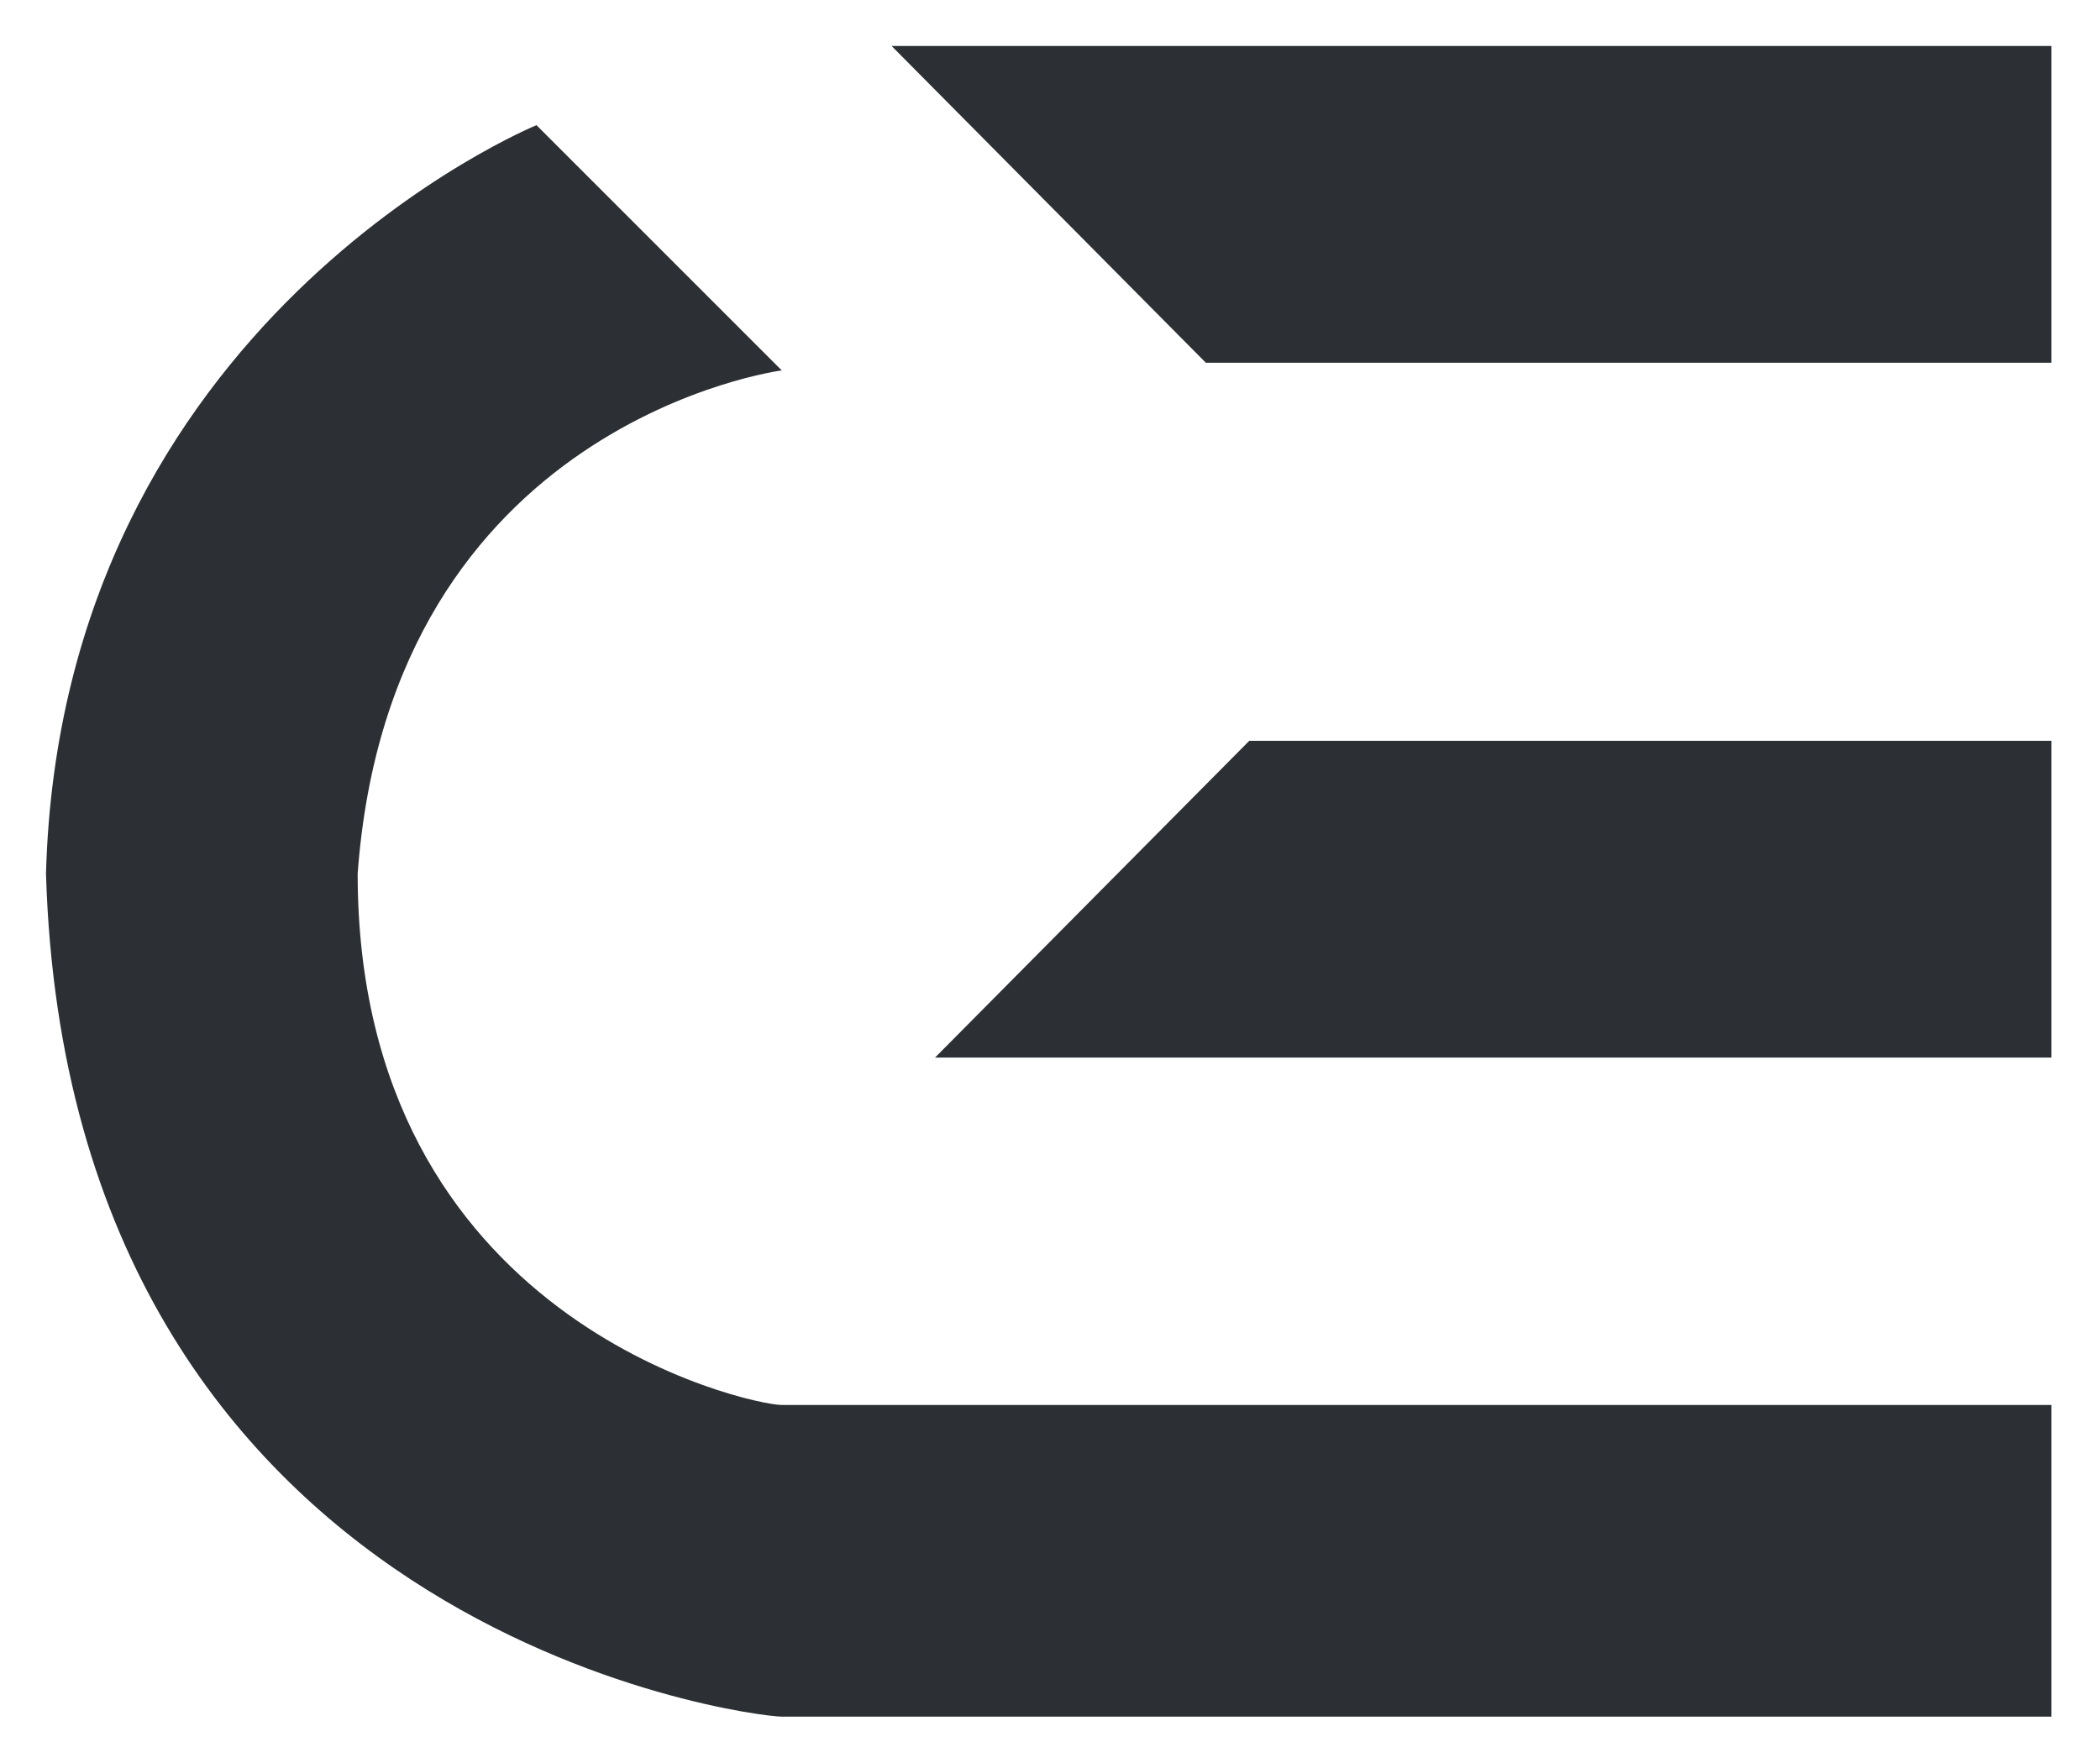
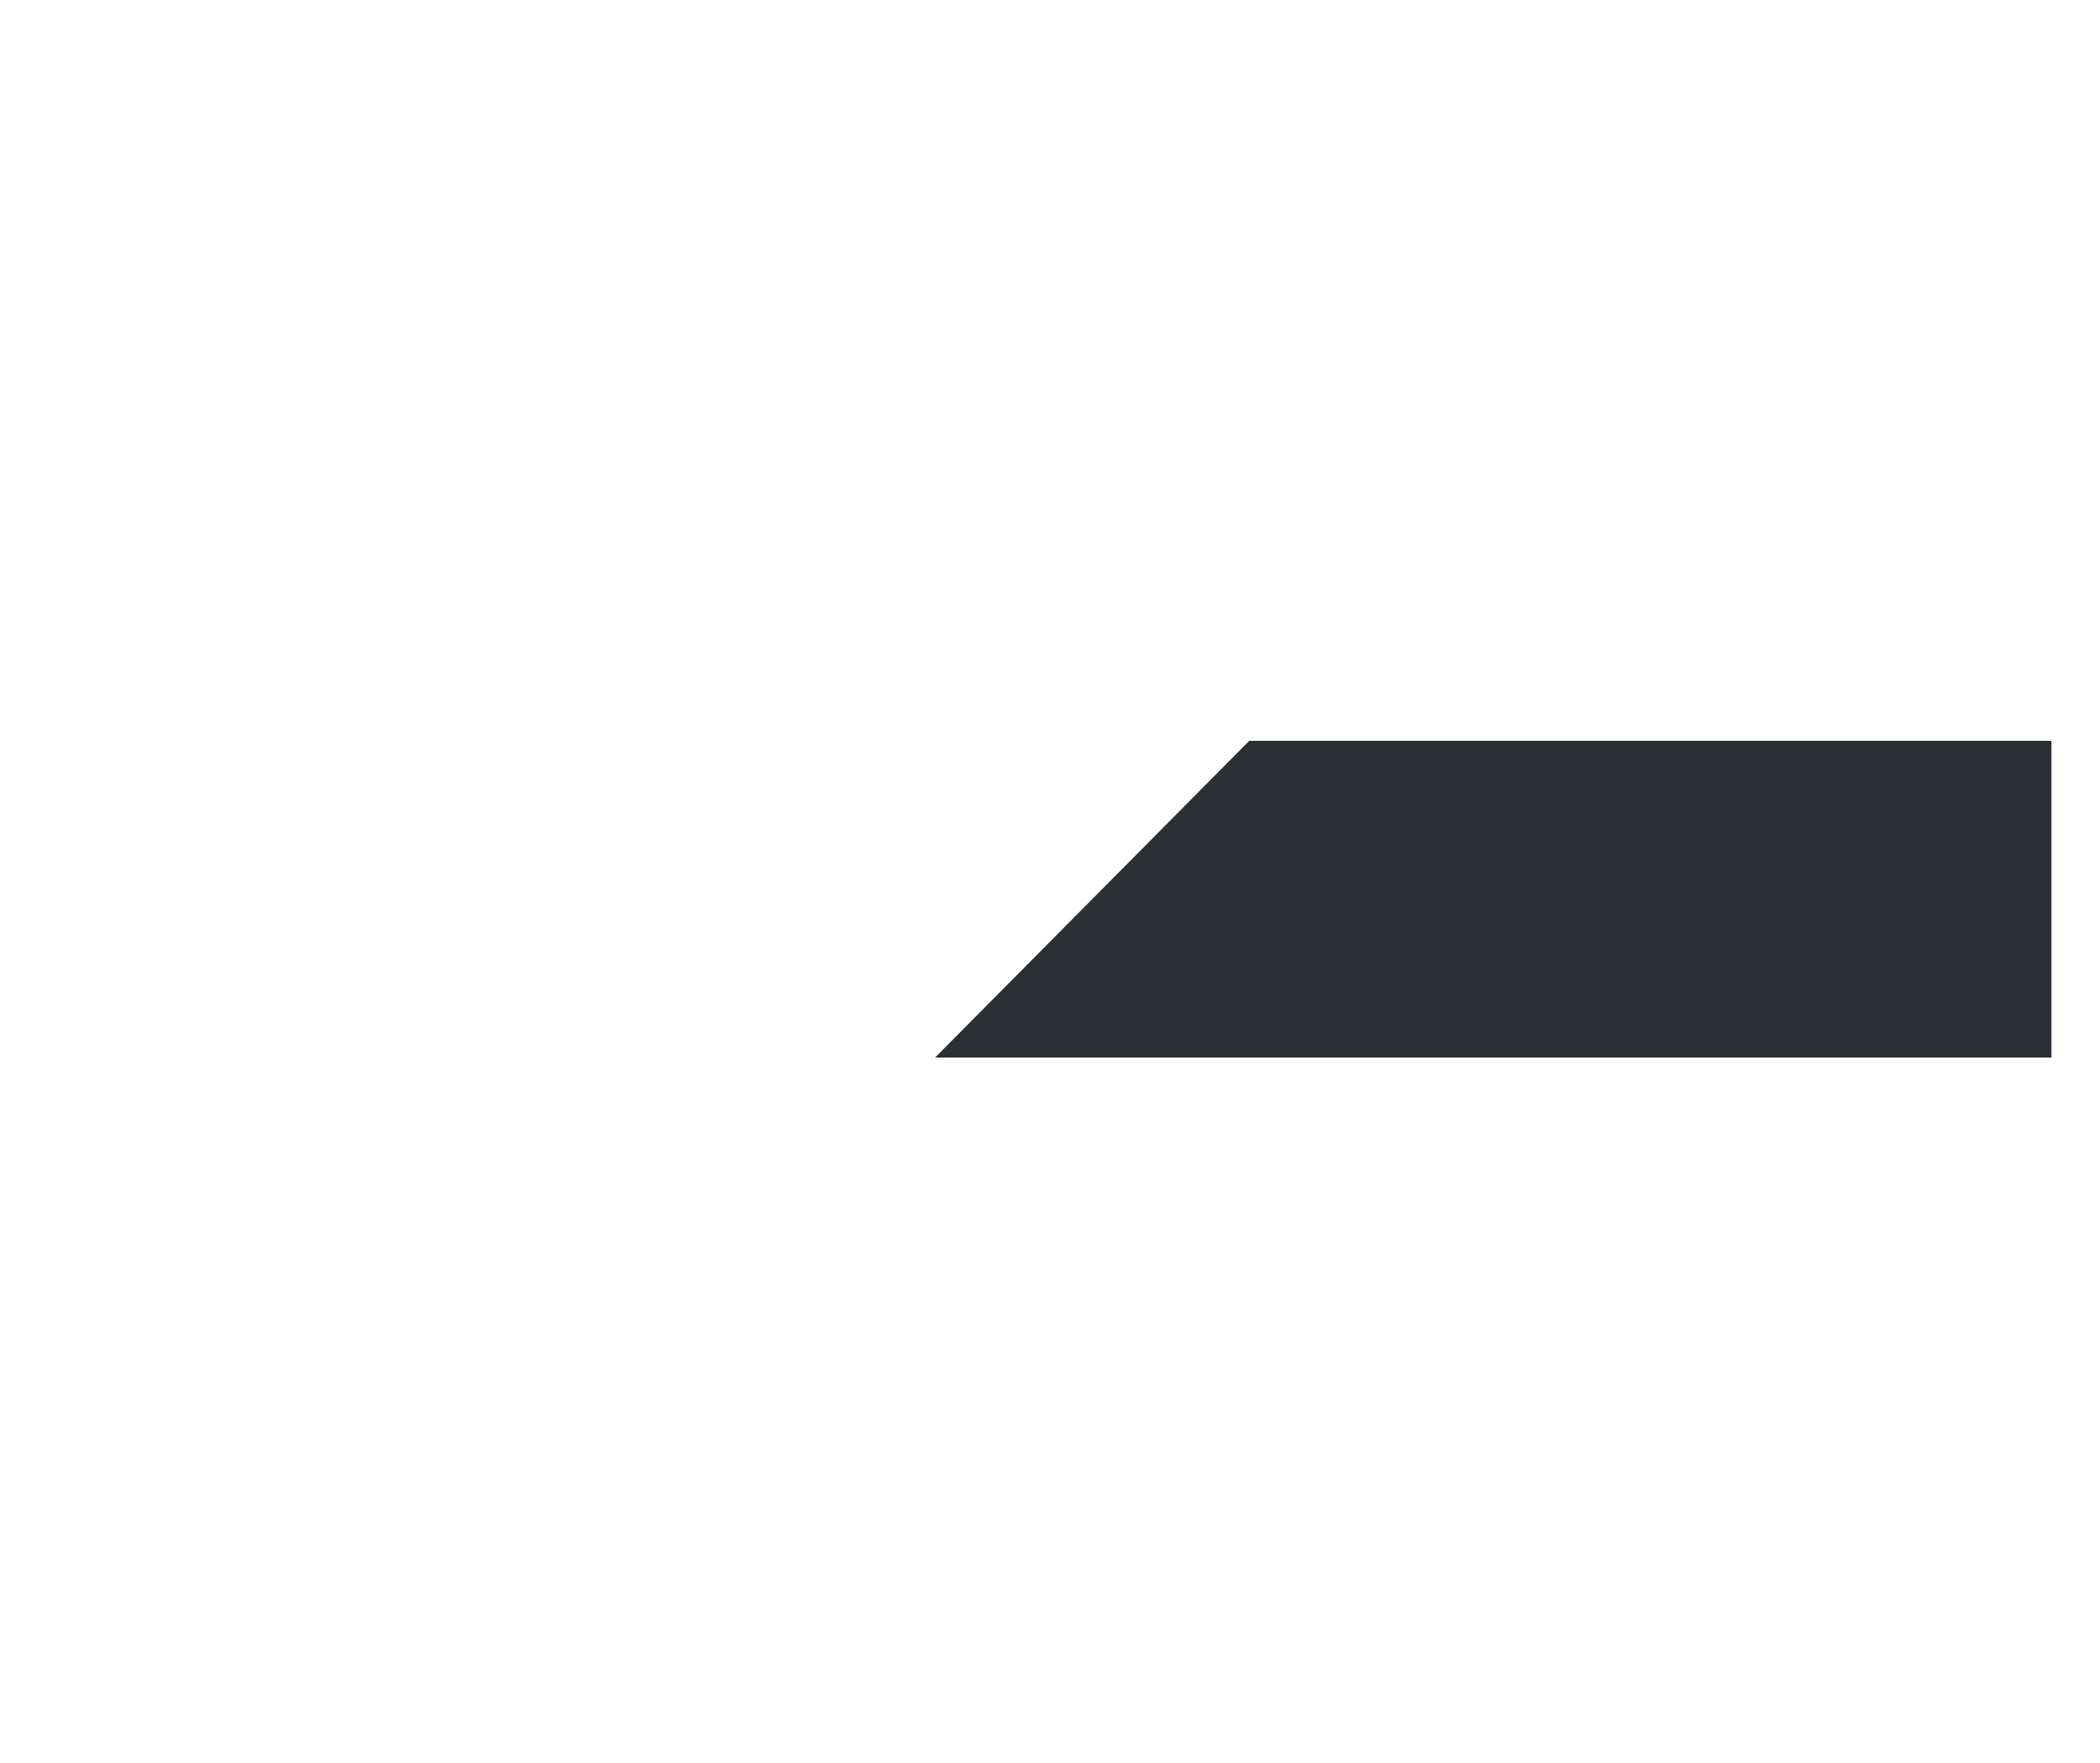
<svg xmlns="http://www.w3.org/2000/svg" width="411" height="345" viewBox="0 0 411 345" fill="none">
  <g filter="url(#filter0_d_1_17)">
-     <path d="M401.5 71V9H174.5L236 71H401.5Z" fill="#2C2F33" />
    <path d="M401.5 207V145H244.5L183 207H401.5Z" fill="#2C2F33" />
-     <path d="M153 72.5L105 24.5C105 24.5 12 62.5 9 171C13.5 319.5 147 336 153 336H401.5V275H153C146.869 275 70 258.5 70 171C76.5 82.5 153 72.5 153 72.5Z" fill="#2C2F33" />
  </g>
  <defs>
    <filter id="filter0_d_1_17" x="0" y="0" width="410.5" height="345" filterUnits="userSpaceOnUse" color-interpolation-filters="sRGB">
      <feFlood flood-opacity="0" result="BackgroundImageFix" />
      <feColorMatrix in="SourceAlpha" type="matrix" values="0 0 0 0 0 0 0 0 0 0 0 0 0 0 0 0 0 0 127 0" result="hardAlpha" />
      <feOffset />
      <feGaussianBlur stdDeviation="4.5" />
      <feColorMatrix type="matrix" values="0 0 0 0 0.306 0 0 0 0 0.306 0 0 0 0 0.306 0 0 0 1 0" />
      <feBlend mode="normal" in2="BackgroundImageFix" result="effect1_dropShadow_1_17" />
      <feBlend mode="normal" in="SourceGraphic" in2="effect1_dropShadow_1_17" result="shape" />
    </filter>
  </defs>
</svg>